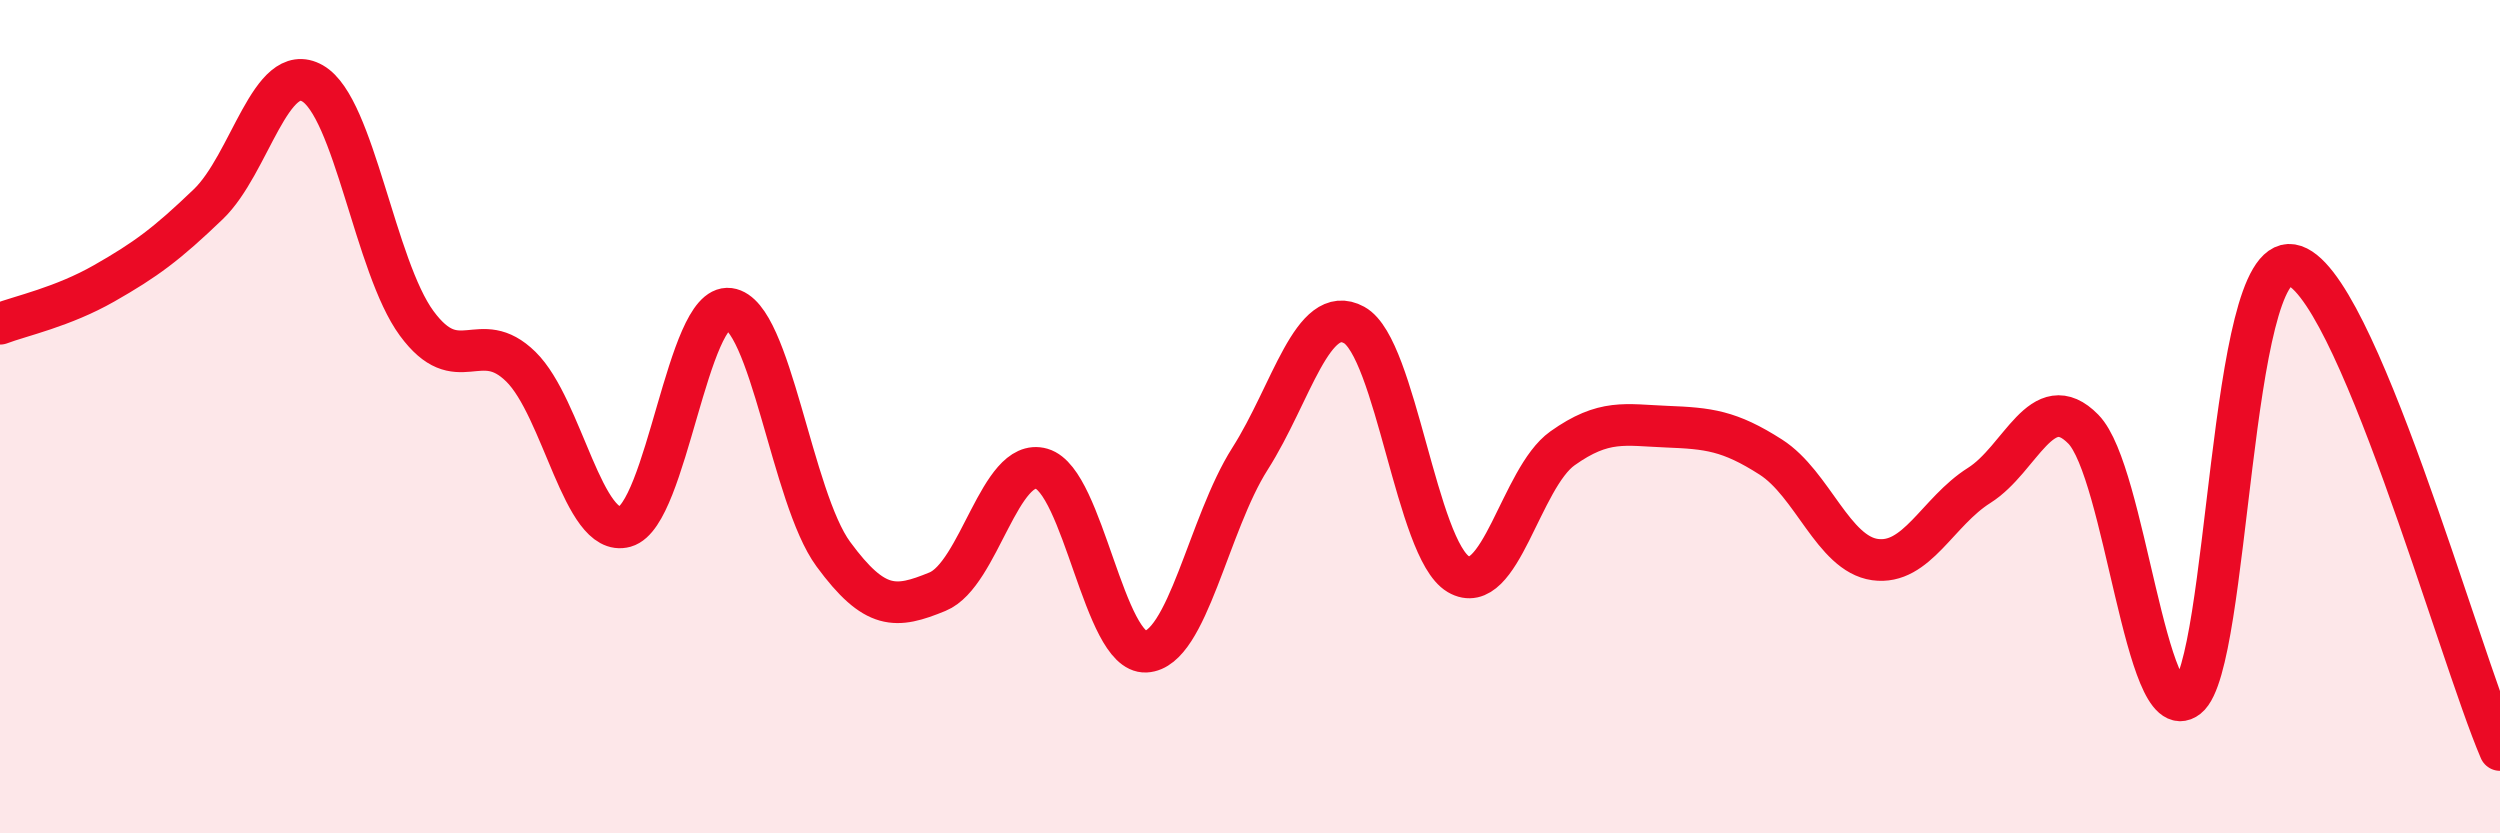
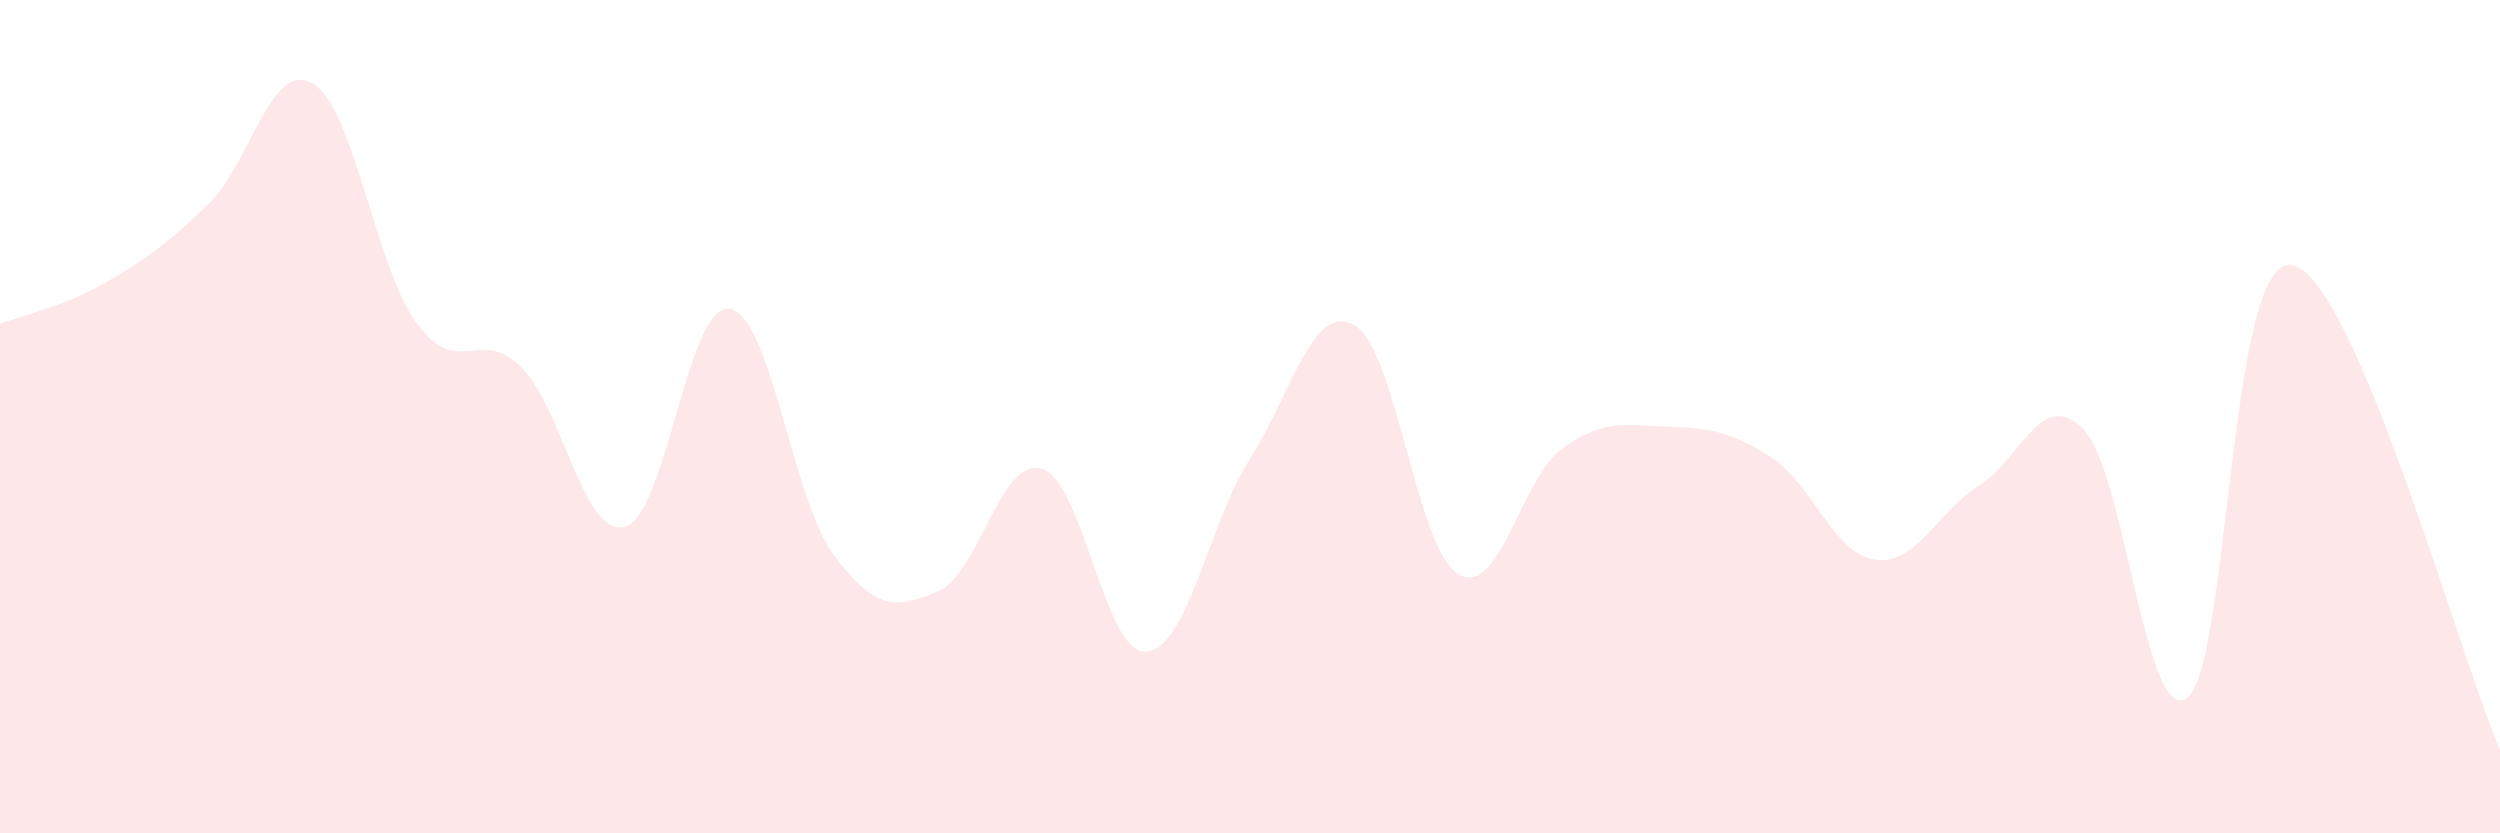
<svg xmlns="http://www.w3.org/2000/svg" width="60" height="20" viewBox="0 0 60 20">
  <path d="M 0,7.77 C 0.5,7.58 1.5,7.37 2.5,6.8 C 3.5,6.23 4,5.86 5,4.9 C 6,3.94 6.5,1.43 7.5,2 C 8.5,2.57 9,6.4 10,7.76 C 11,9.12 11.5,7.82 12.5,8.8 C 13.5,9.78 14,12.92 15,12.64 C 16,12.36 16.5,7.28 17.5,7.41 C 18.5,7.54 19,11.94 20,13.3 C 21,14.66 21.5,14.61 22.5,14.2 C 23.5,13.79 24,10.96 25,11.25 C 26,11.54 26.5,15.69 27.5,15.64 C 28.5,15.59 29,12.58 30,11.01 C 31,9.44 31.5,7.25 32.5,7.8 C 33.5,8.35 34,13.19 35,13.78 C 36,14.37 36.5,11.47 37.5,10.76 C 38.5,10.05 39,10.2 40,10.24 C 41,10.28 41.5,10.33 42.5,10.97 C 43.5,11.61 44,13.29 45,13.43 C 46,13.57 46.5,12.28 47.5,11.65 C 48.5,11.02 49,9.28 50,10.3 C 51,11.32 51.5,17.53 52.5,16.74 C 53.5,15.95 53.5,6.11 55,6.36 C 56.5,6.61 59,15.67 60,18L60 20L0 20Z" fill="#EB0A25" opacity="0.1" stroke-linecap="round" stroke-linejoin="round" />
-   <path d="M 0,7.77 C 0.5,7.58 1.5,7.37 2.5,6.8 C 3.5,6.23 4,5.86 5,4.9 C 6,3.94 6.5,1.43 7.5,2 C 8.5,2.57 9,6.4 10,7.76 C 11,9.12 11.5,7.82 12.5,8.8 C 13.5,9.78 14,12.92 15,12.64 C 16,12.36 16.5,7.28 17.5,7.41 C 18.5,7.54 19,11.94 20,13.3 C 21,14.66 21.5,14.61 22.5,14.2 C 23.5,13.79 24,10.96 25,11.25 C 26,11.54 26.5,15.69 27.5,15.64 C 28.5,15.59 29,12.58 30,11.01 C 31,9.44 31.5,7.25 32.5,7.8 C 33.5,8.35 34,13.19 35,13.78 C 36,14.37 36.5,11.47 37.5,10.76 C 38.5,10.05 39,10.2 40,10.24 C 41,10.28 41.5,10.33 42.5,10.97 C 43.5,11.61 44,13.29 45,13.43 C 46,13.57 46.5,12.28 47.5,11.65 C 48.5,11.02 49,9.28 50,10.3 C 51,11.32 51.5,17.53 52.5,16.74 C 53.5,15.95 53.5,6.11 55,6.36 C 56.5,6.61 59,15.67 60,18" stroke="#EB0A25" stroke-width="1" fill="none" stroke-linecap="round" stroke-linejoin="round" />
</svg>